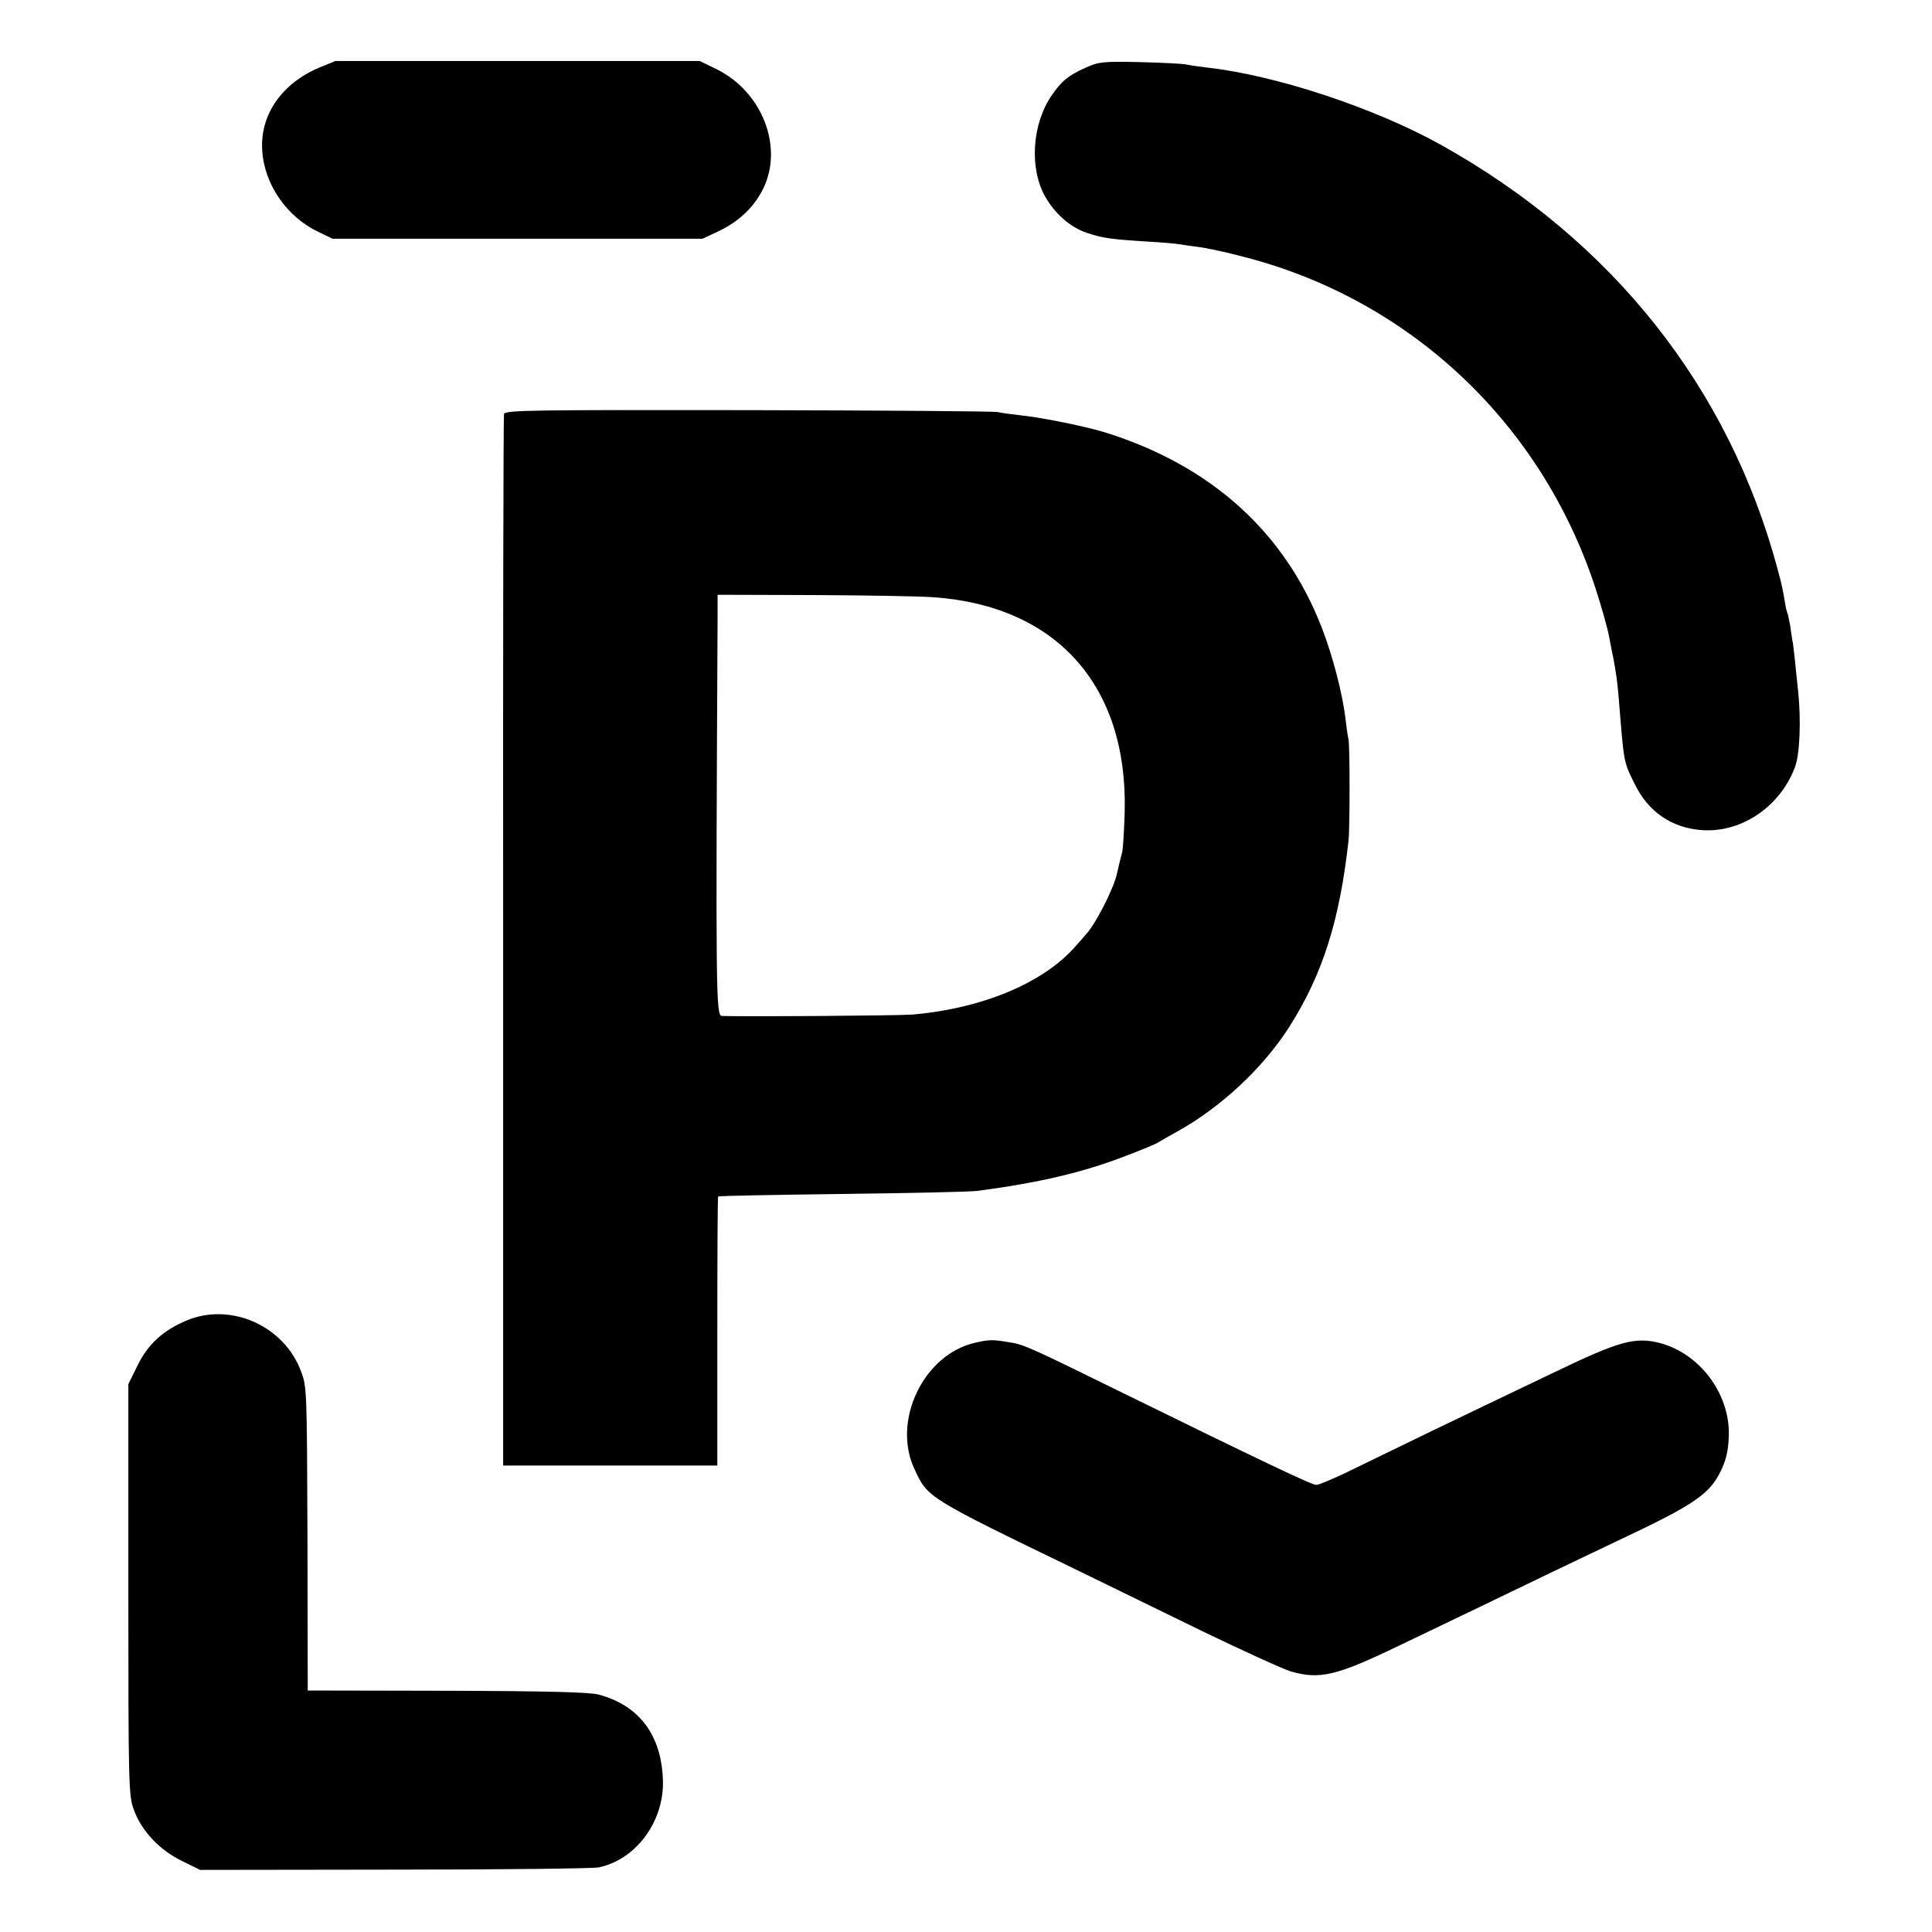
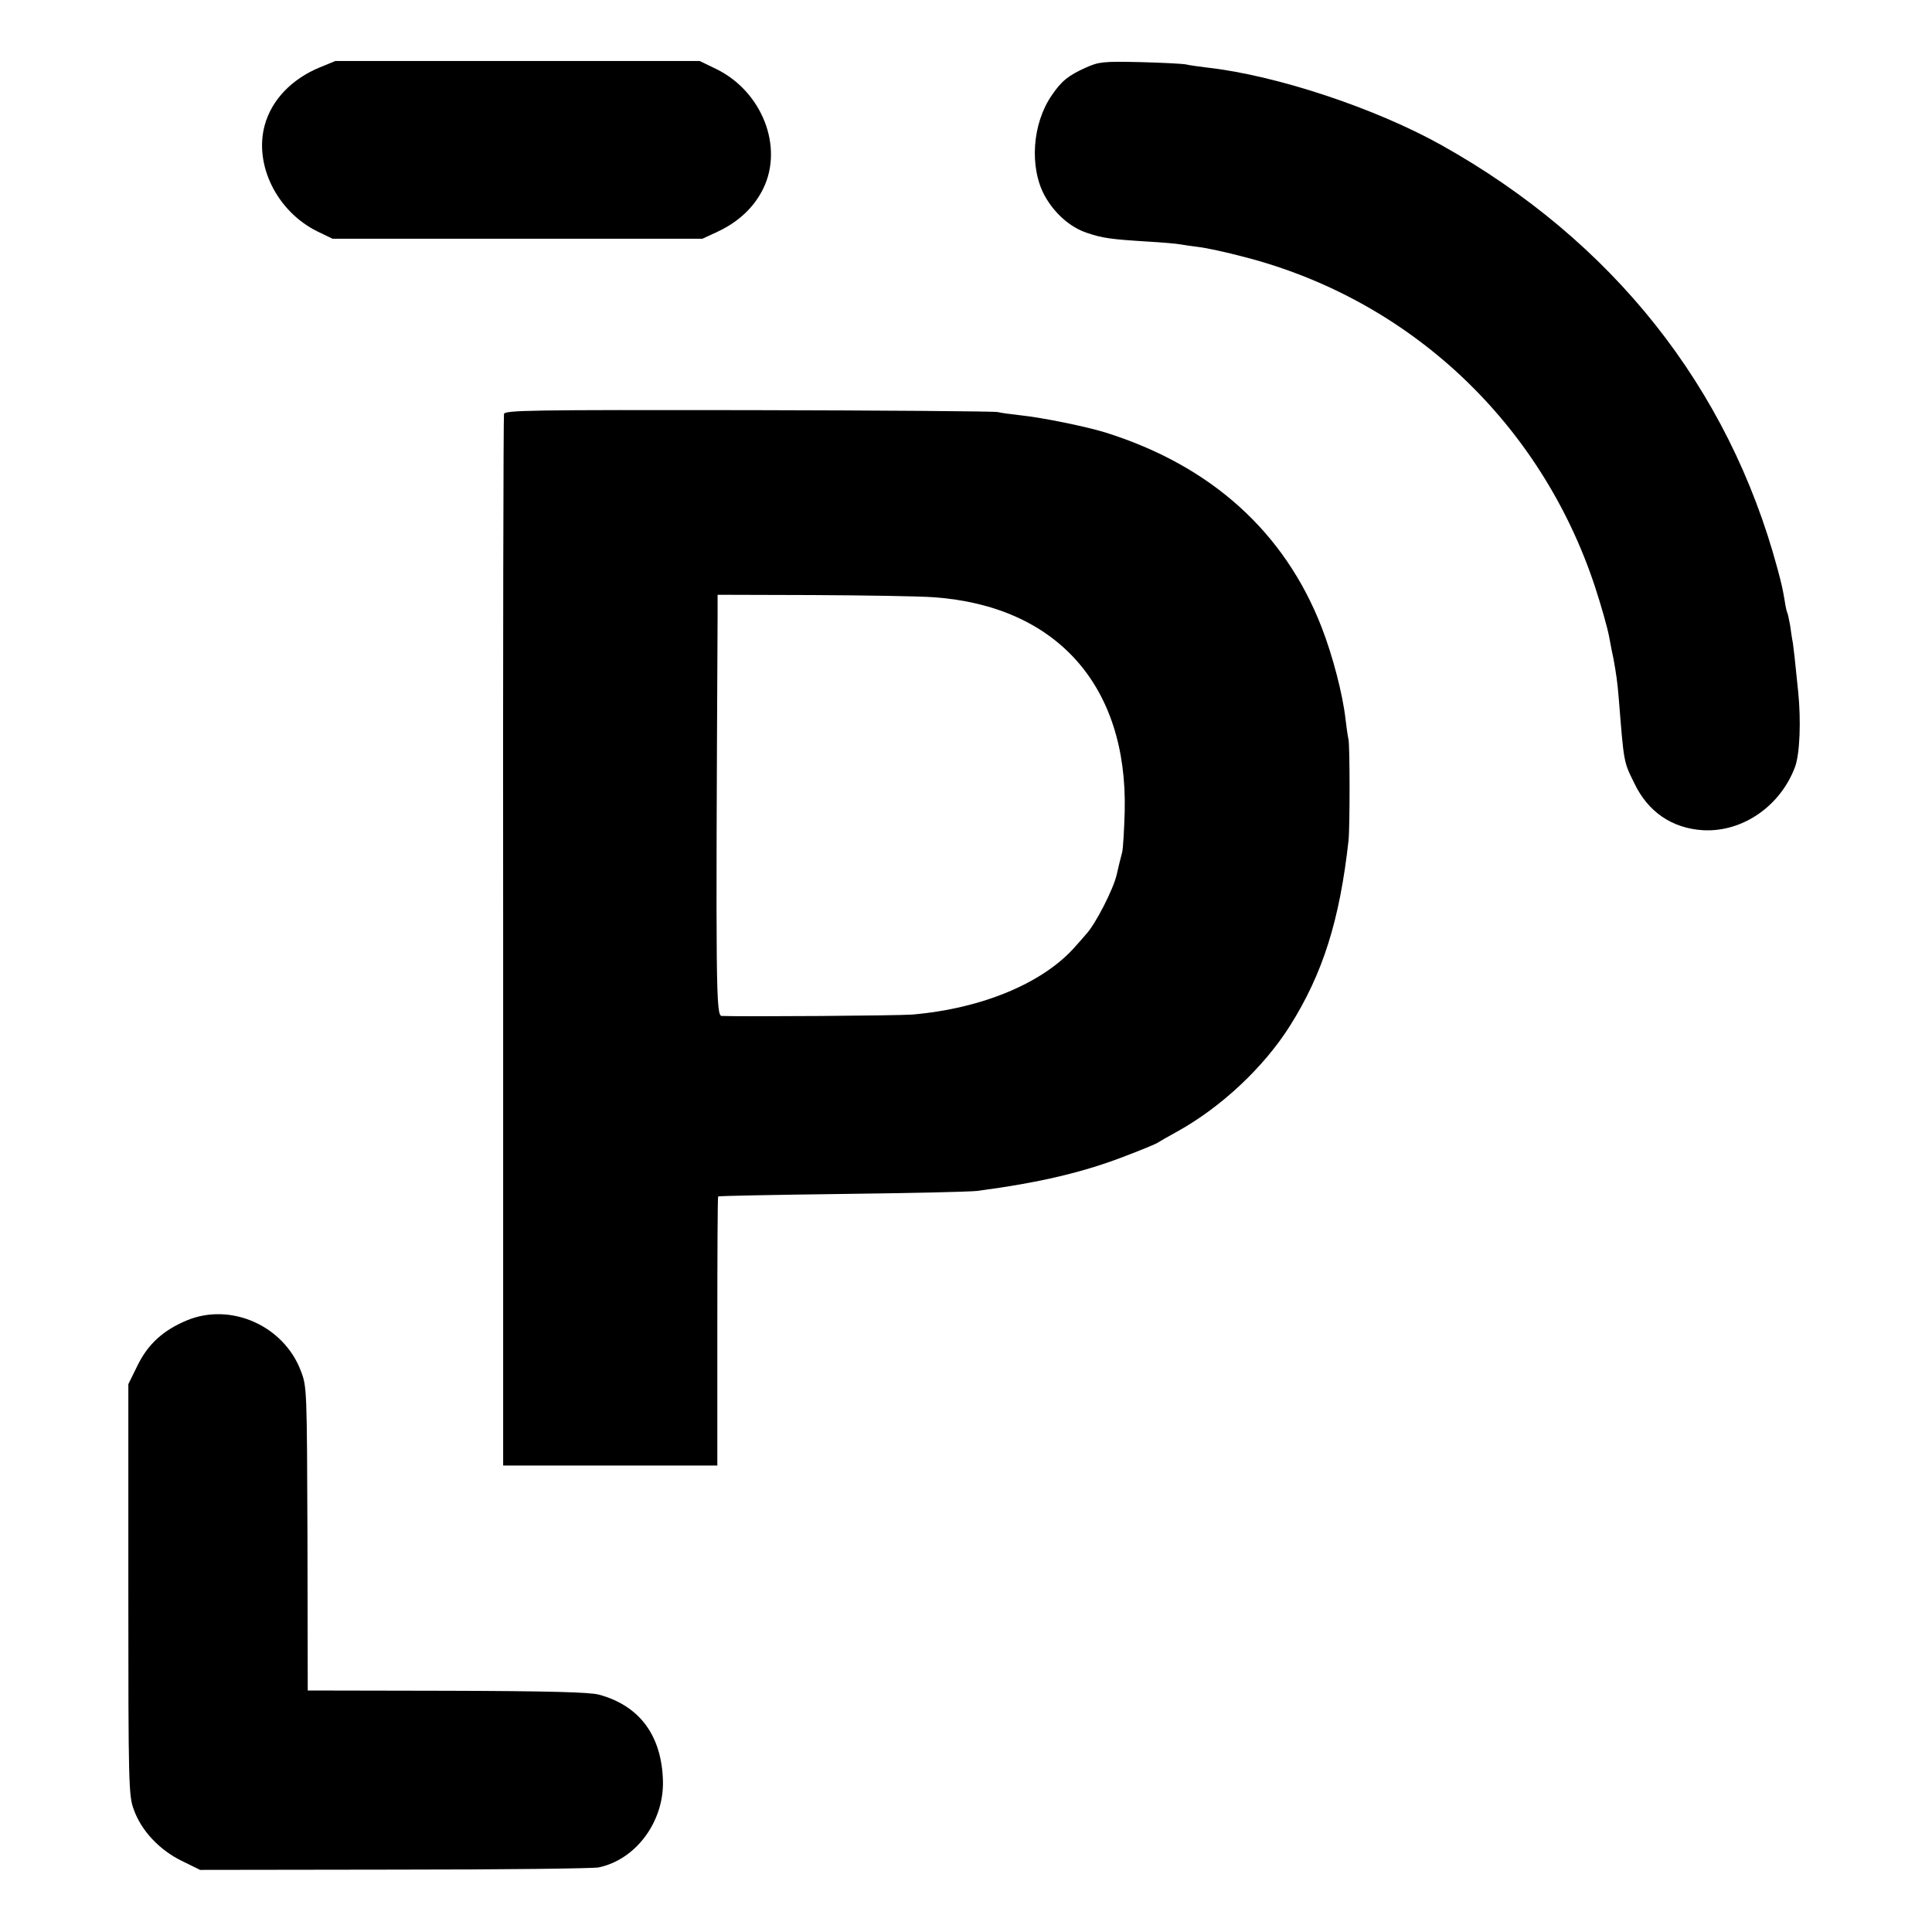
<svg xmlns="http://www.w3.org/2000/svg" version="1.0" width="700pt" height="700pt" viewBox="0 0 700 700" preserveAspectRatio="xMidYMid meet">
  <g transform="translate(0,700) scale(0.1,-0.1)" fill="#000000" stroke="none">
    <path d="M1159 6756 c-102 -42 -175 -118 -200 -210 -39 -144 45 -312 190 -384 l56 -27 670 0 670 0 56 26 c76 36 131 88 164 155 75 152 -4 353 -170 434 l-60 29 -660 0 -660 0 -56 -23z" />
    <path d="M3934 6755 c-62 -28 -88 -48 -123 -100 -71 -102 -82 -261 -26 -364 36 -65 93 -115 154 -135 56 -19 88 -23 215 -31 55 -3 109 -8 120 -10 12 -2 43 -7 69 -10 27 -3 101 -19 165 -36 601 -155 1075 -601 1271 -1195 22 -67 45 -148 51 -180 6 -33 13 -69 16 -81 10 -56 14 -82 19 -143 19 -235 17 -228 56 -307 50 -105 137 -164 249 -171 143 -8 281 87 334 230 17 47 22 166 11 273 -12 121 -16 152 -19 175 -3 14 -7 42 -10 64 -4 21 -8 41 -10 45 -2 3 -7 24 -10 46 -7 40 -9 52 -26 115 -177 657 -597 1187 -1217 1534 -240 134 -598 253 -848 281 -33 4 -69 9 -80 12 -11 2 -85 6 -165 8 -134 3 -149 1 -196 -20z" />
    <path d="M1826 5500 c-2 -8 -4 -869 -3 -1912 l0 -1898 388 0 388 0 0 486 c0 267 1 487 3 489 2 2 203 6 448 9 245 3 465 8 490 11 228 30 387 68 539 127 58 22 111 44 116 48 6 4 37 22 70 40 159 88 313 232 408 382 120 190 181 384 213 673 5 46 5 337 0 365 -3 14 -8 48 -11 75 -10 89 -46 228 -86 331 -134 346 -401 587 -784 707 -71 22 -229 54 -305 62 -36 4 -74 9 -85 12 -11 3 -417 6 -903 7 -784 1 -883 0 -886 -14z m1558 -664 c445 -32 702 -321 691 -776 -2 -69 -6 -135 -9 -147 -8 -31 -15 -59 -20 -82 -12 -53 -78 -182 -112 -217 -6 -7 -21 -25 -35 -40 -115 -134 -338 -228 -594 -250 -55 -4 -602 -8 -690 -5 -21 1 -22 91 -15 1451 l0 75 344 -1 c189 -1 387 -4 440 -8z" />
    <path d="M677 2216 c-86 -36 -141 -86 -179 -164 l-33 -67 0 -745 c0 -710 1 -747 20 -797 27 -76 93 -146 173 -185 l67 -33 705 1 c388 0 720 4 739 8 134 28 236 164 233 312 -4 165 -84 274 -232 314 -33 9 -184 13 -550 14 l-505 1 -1 550 c-2 543 -2 551 -24 608 -62 164 -254 249 -413 183z" />
-     <path d="M3533 2135 c-186 -42 -302 -282 -220 -457 48 -105 45 -103 592 -368 99 -48 301 -147 449 -219 149 -72 294 -138 323 -147 105 -30 165 -16 393 94 225 108 382 183 545 262 83 40 193 92 245 117 287 135 340 172 381 267 16 36 22 72 23 121 1 149 -107 291 -250 329 -89 23 -147 7 -374 -102 -96 -46 -211 -101 -255 -122 -72 -34 -283 -136 -515 -249 -47 -22 -92 -41 -101 -41 -16 0 -181 78 -719 342 -313 154 -342 167 -389 174 -65 11 -75 11 -128 -1z" />
  </g>
</svg>